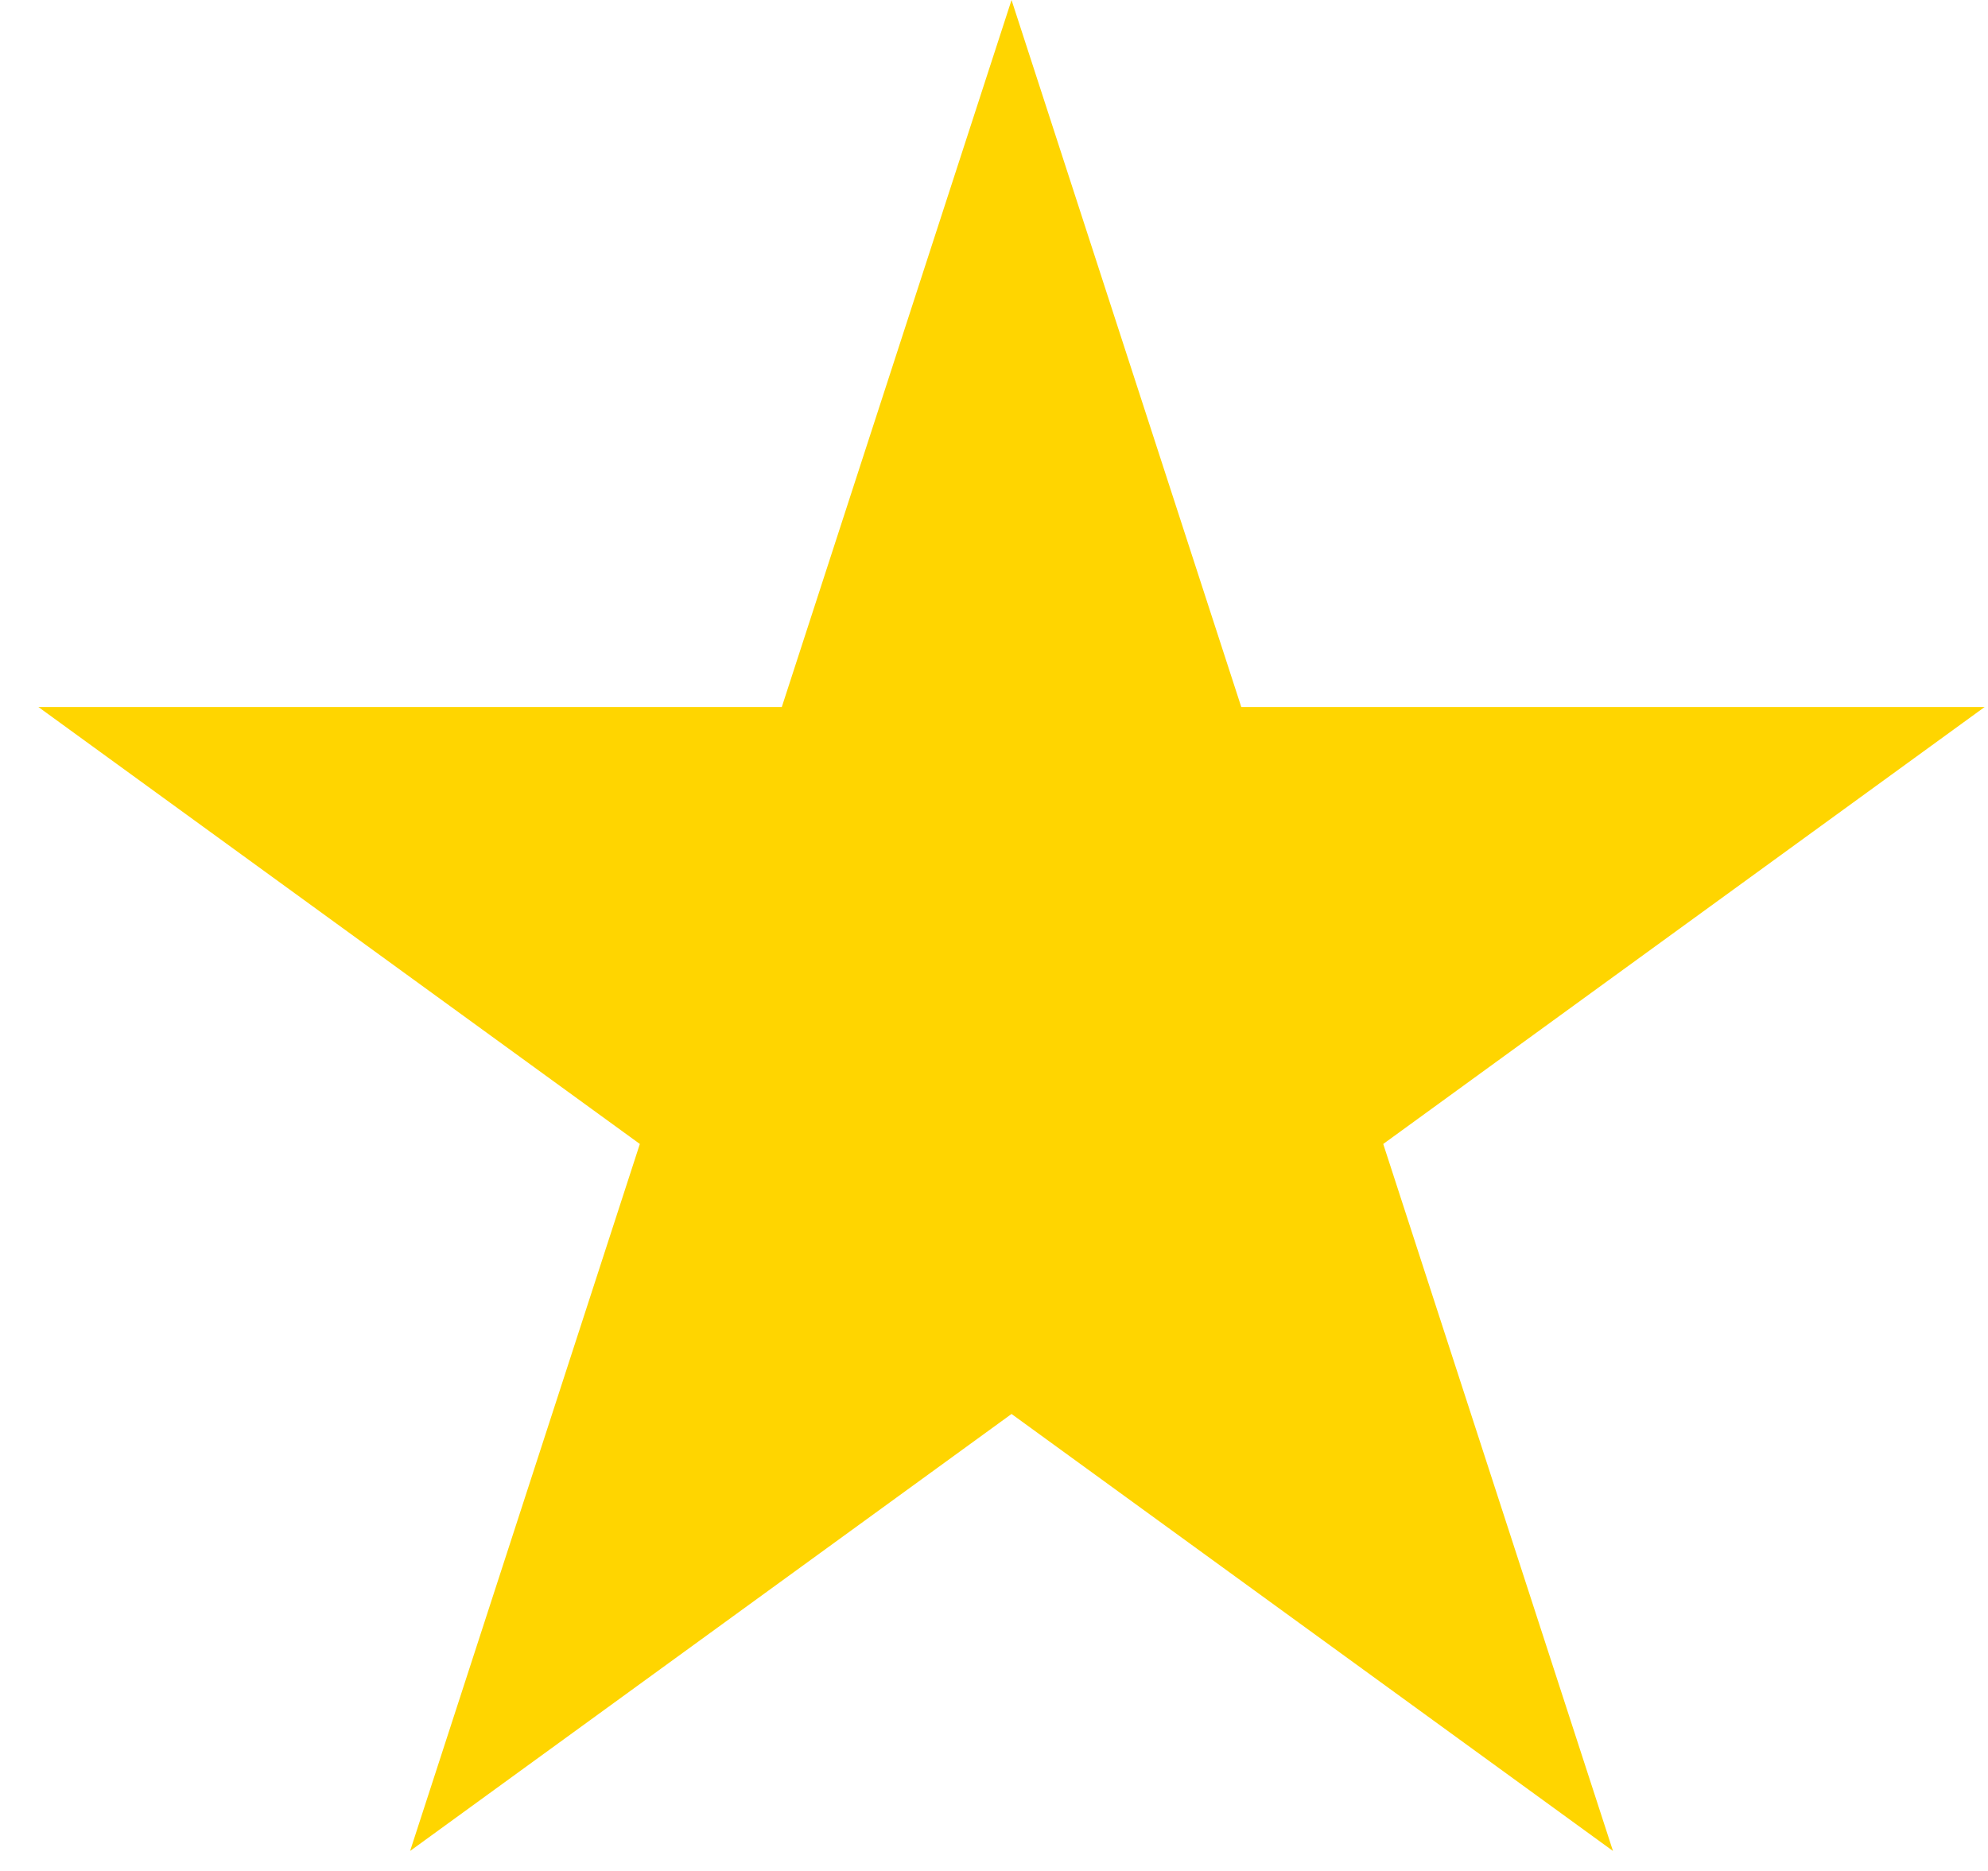
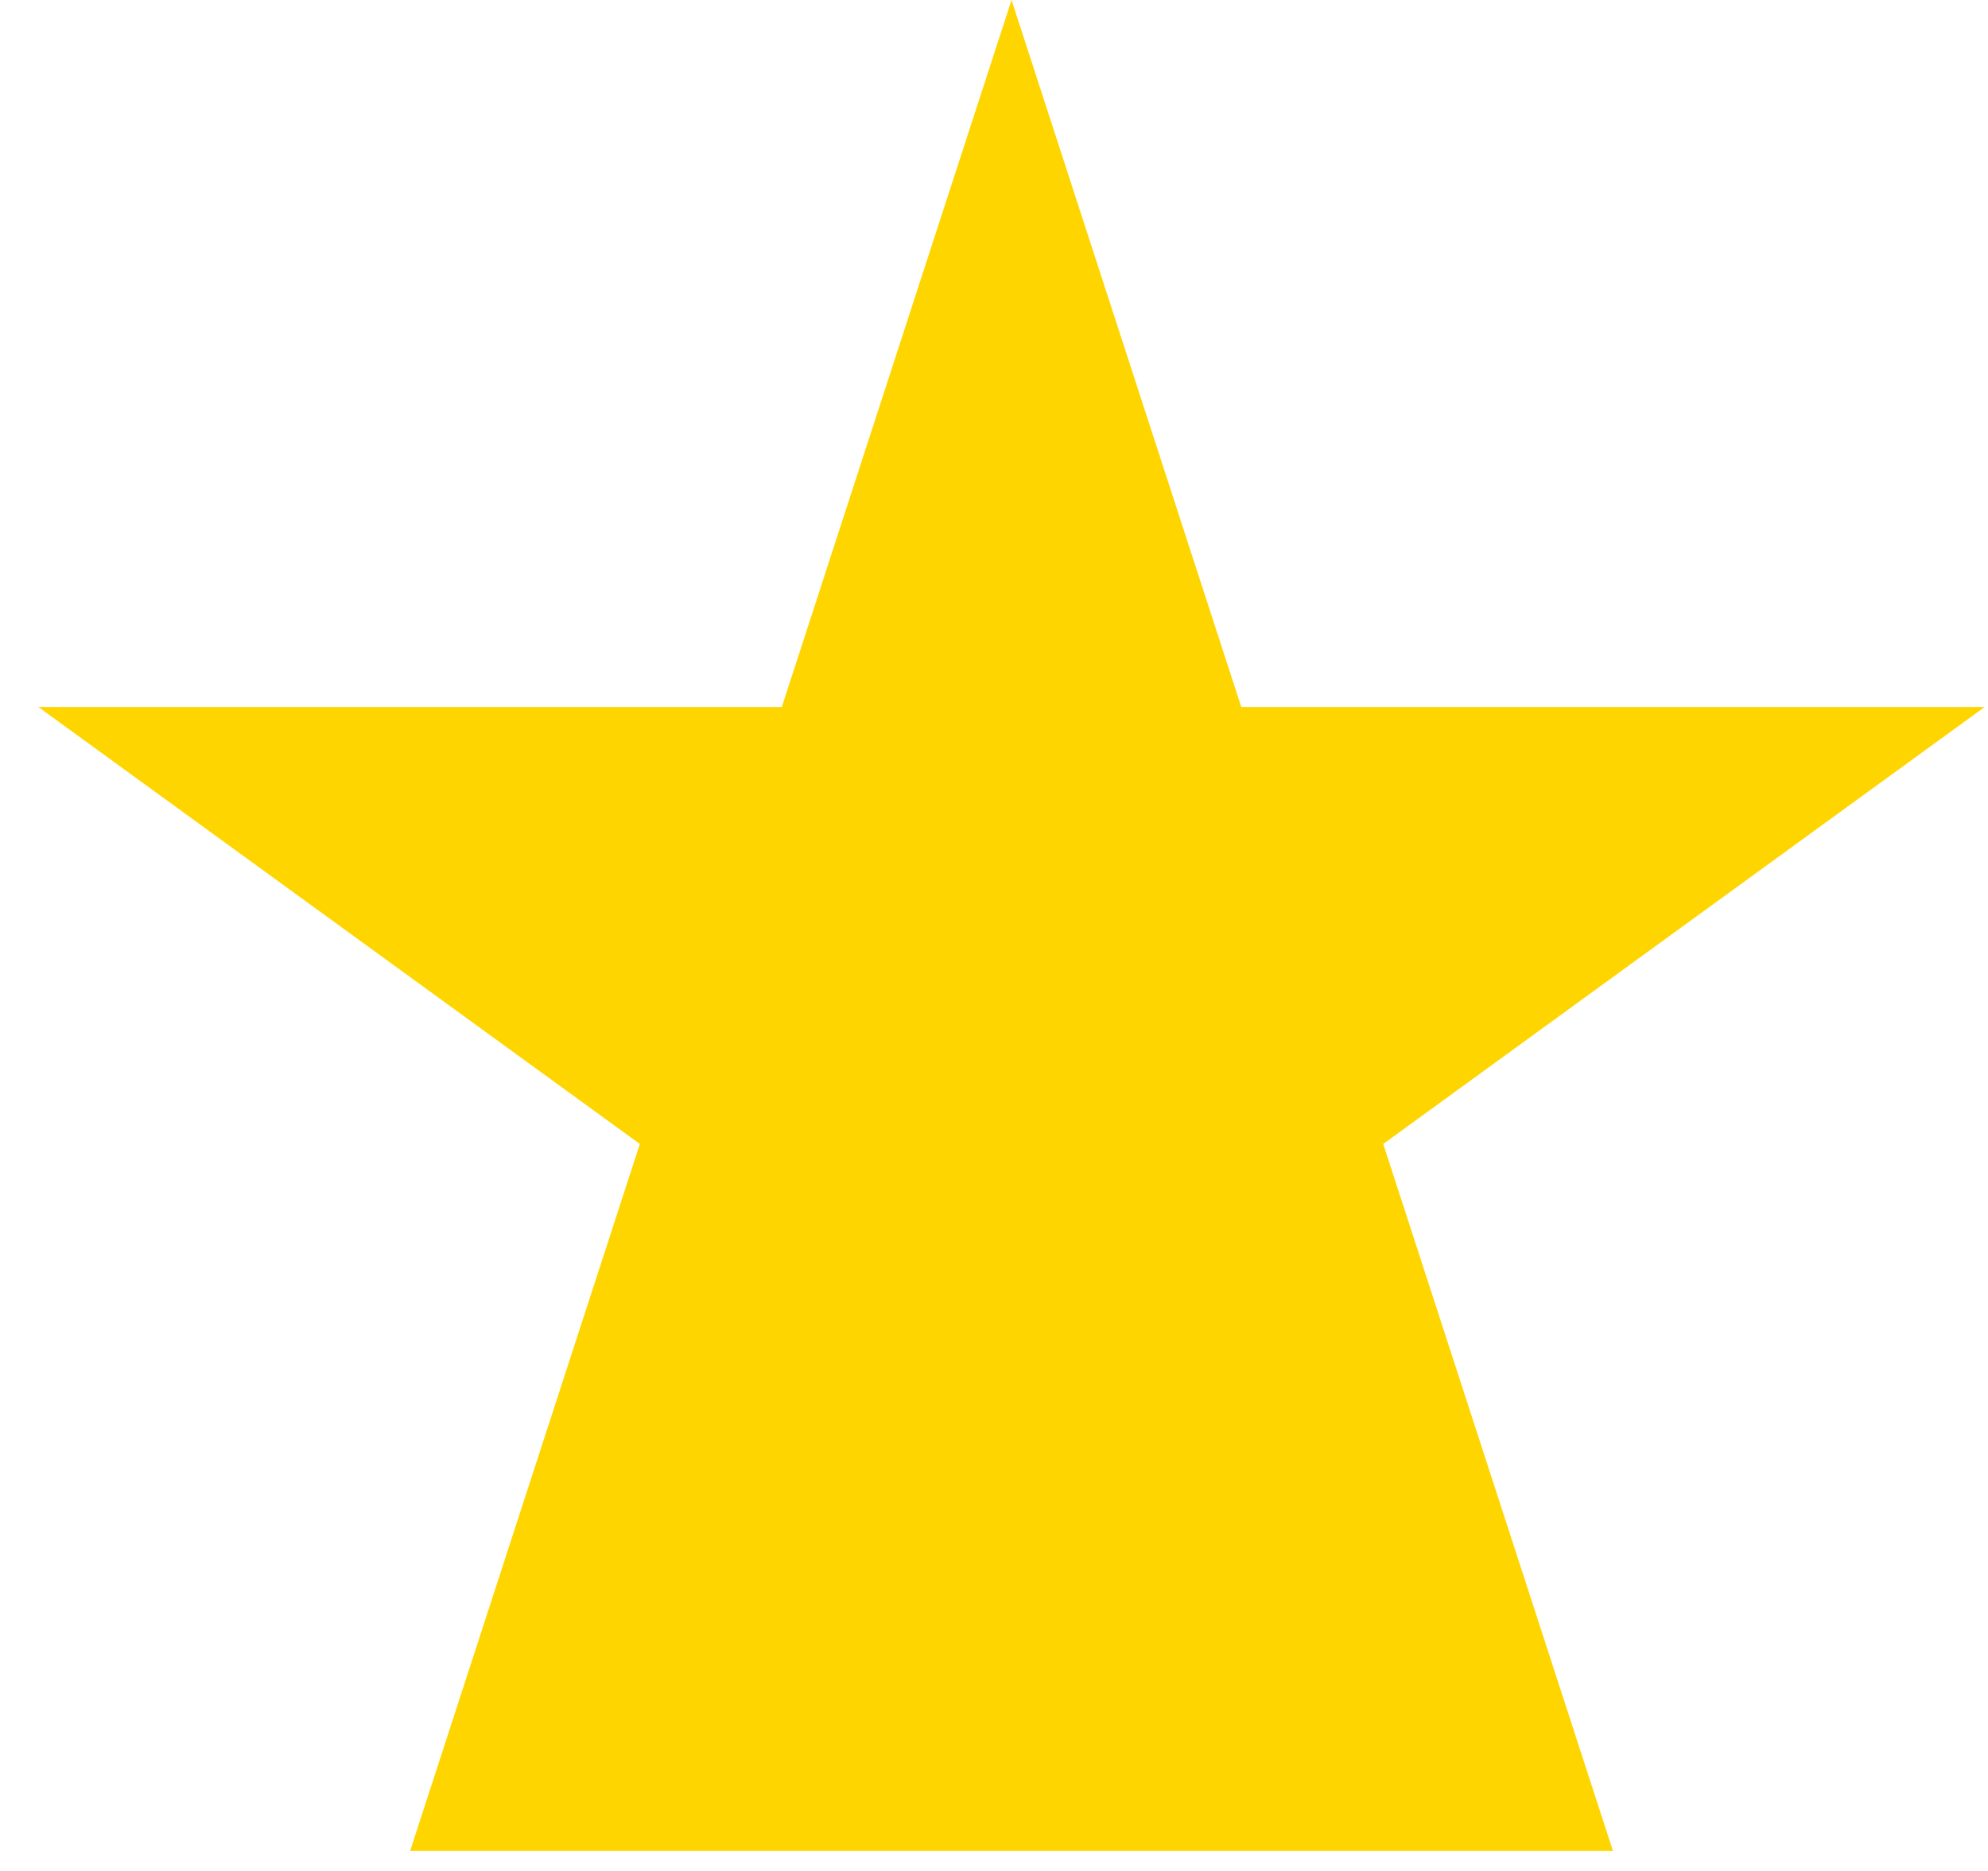
<svg xmlns="http://www.w3.org/2000/svg" width="34" height="32" viewBox="0 0 34 32" fill="none">
-   <path d="M17.3 0L21.229 12.092L33.943 12.092L23.657 19.566L27.586 31.658L17.3 24.184L7.014 31.658L10.943 19.566L0.656 12.092L13.371 12.092L17.3 0Z" fill="#FFD500" />
+   <path d="M17.3 0L21.229 12.092L33.943 12.092L23.657 19.566L27.586 31.658L7.014 31.658L10.943 19.566L0.656 12.092L13.371 12.092L17.3 0Z" fill="#FFD500" />
</svg>